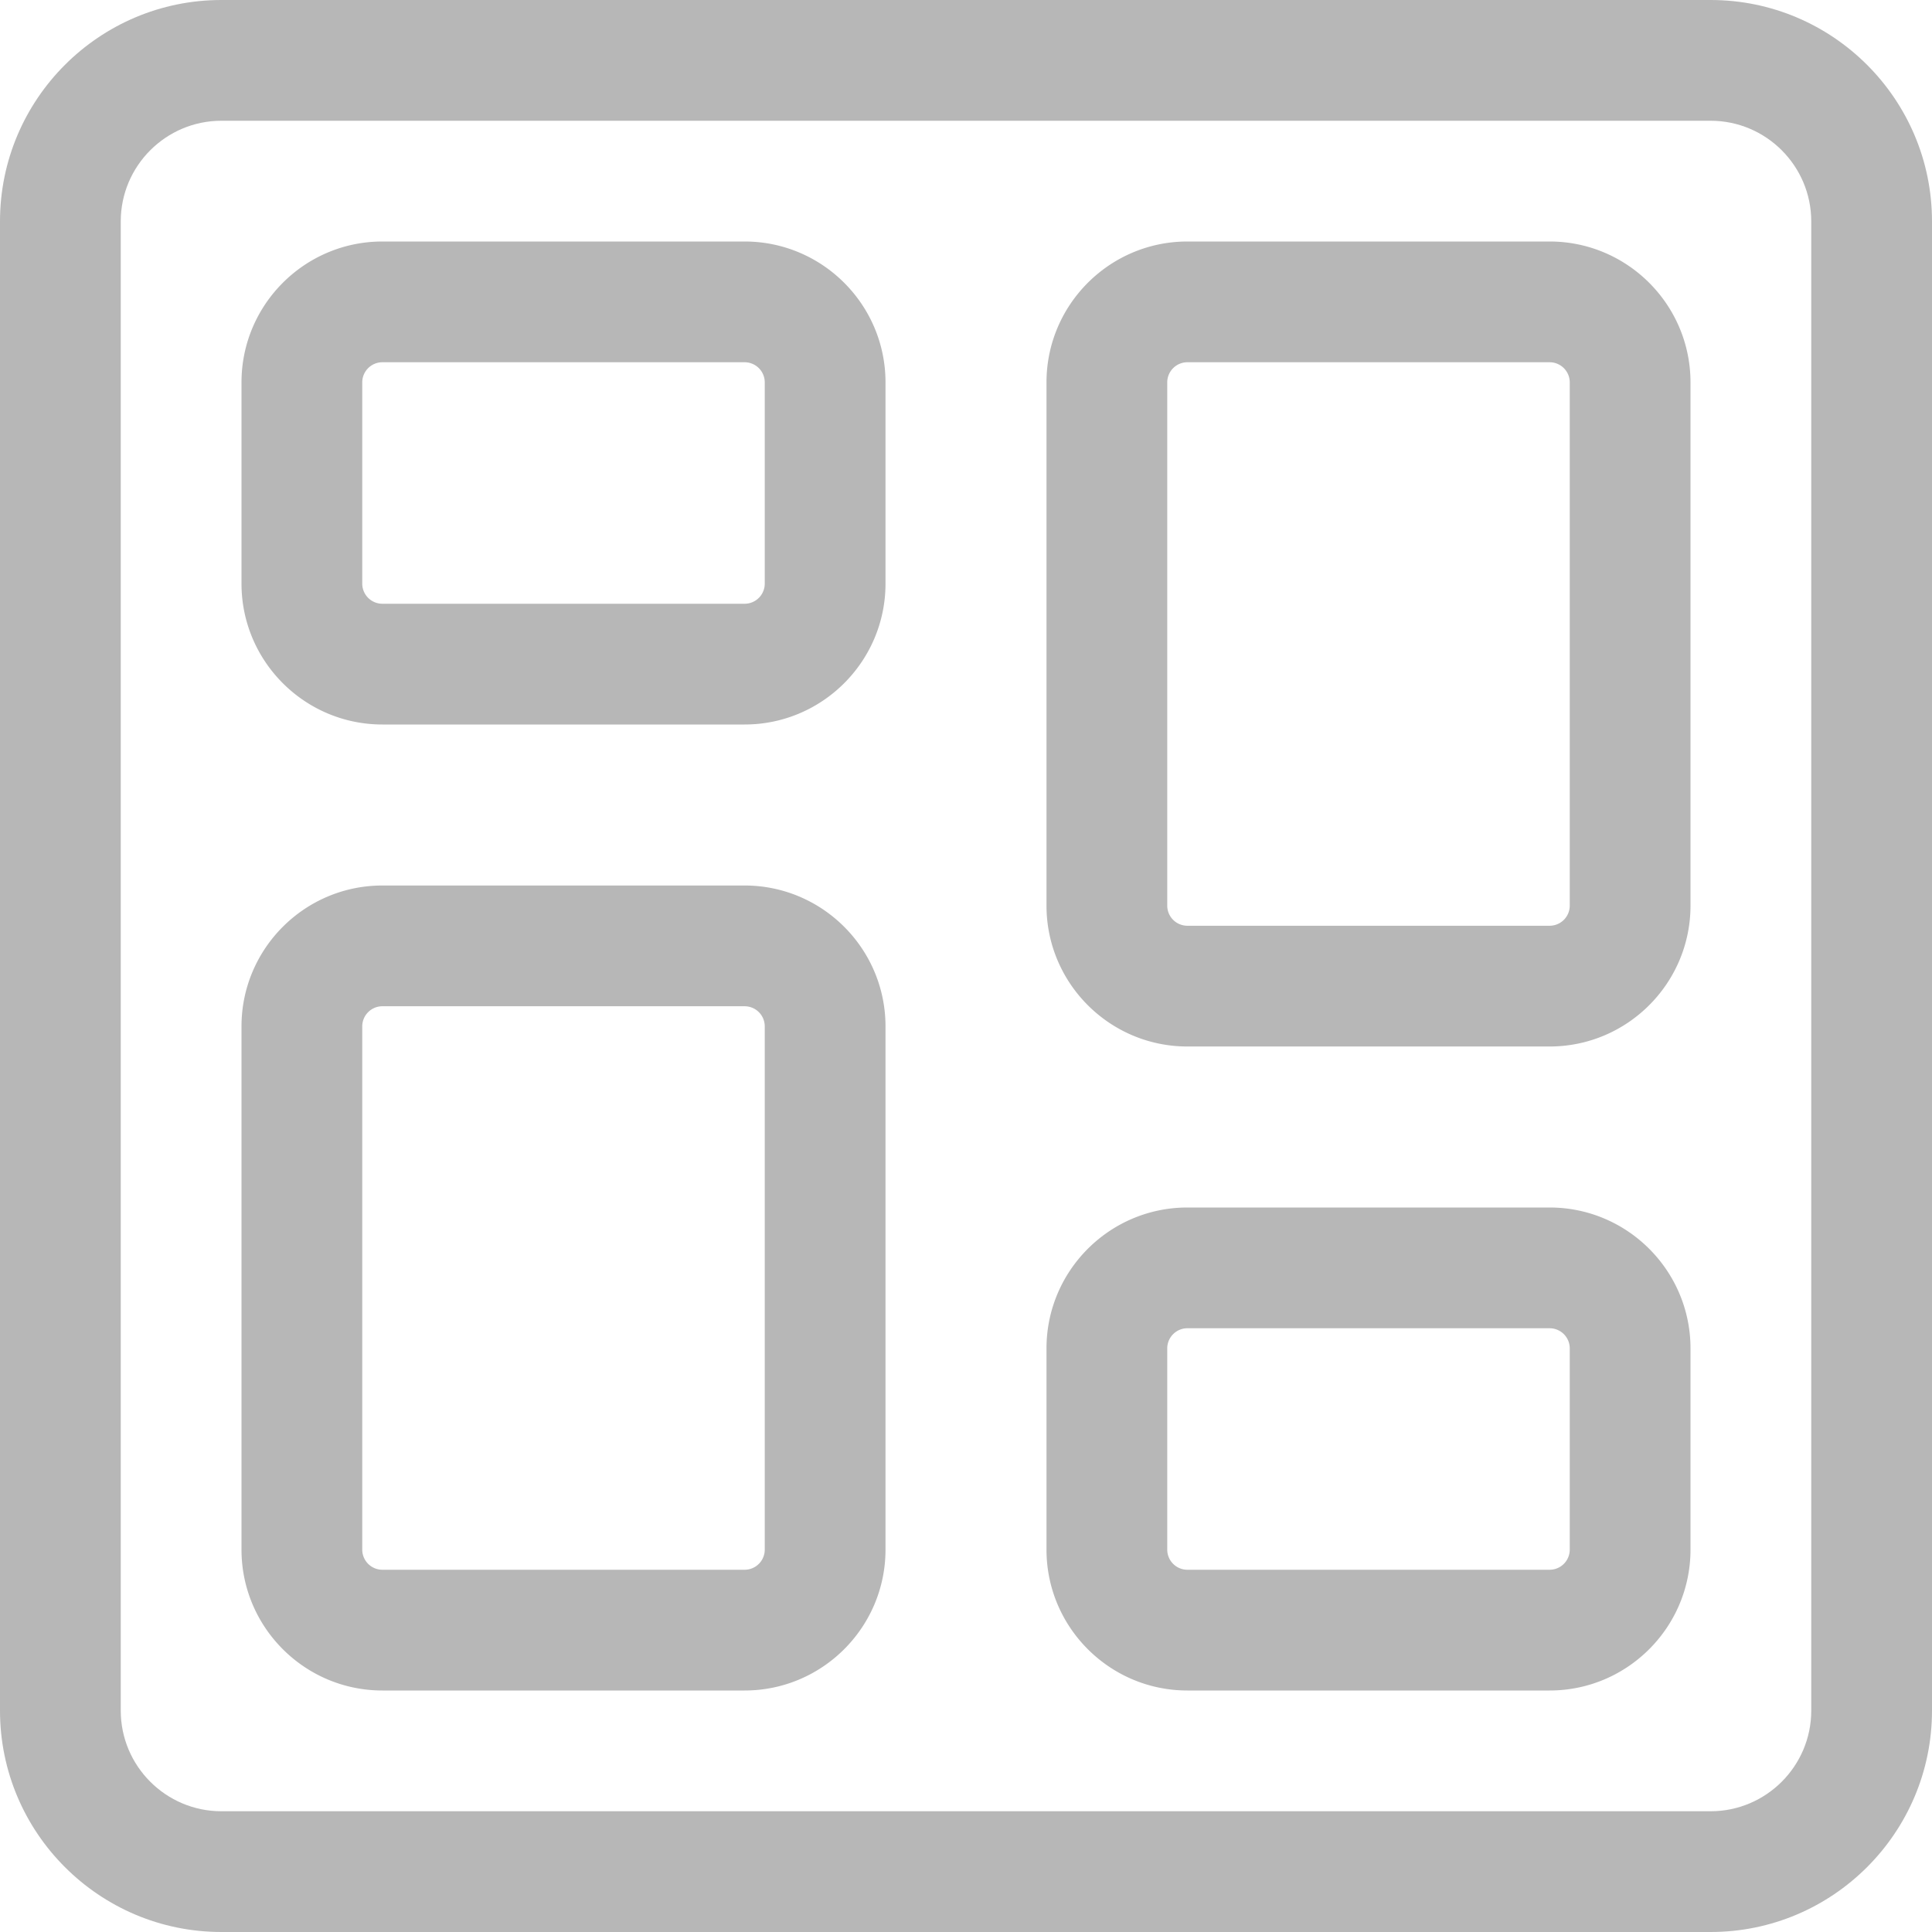
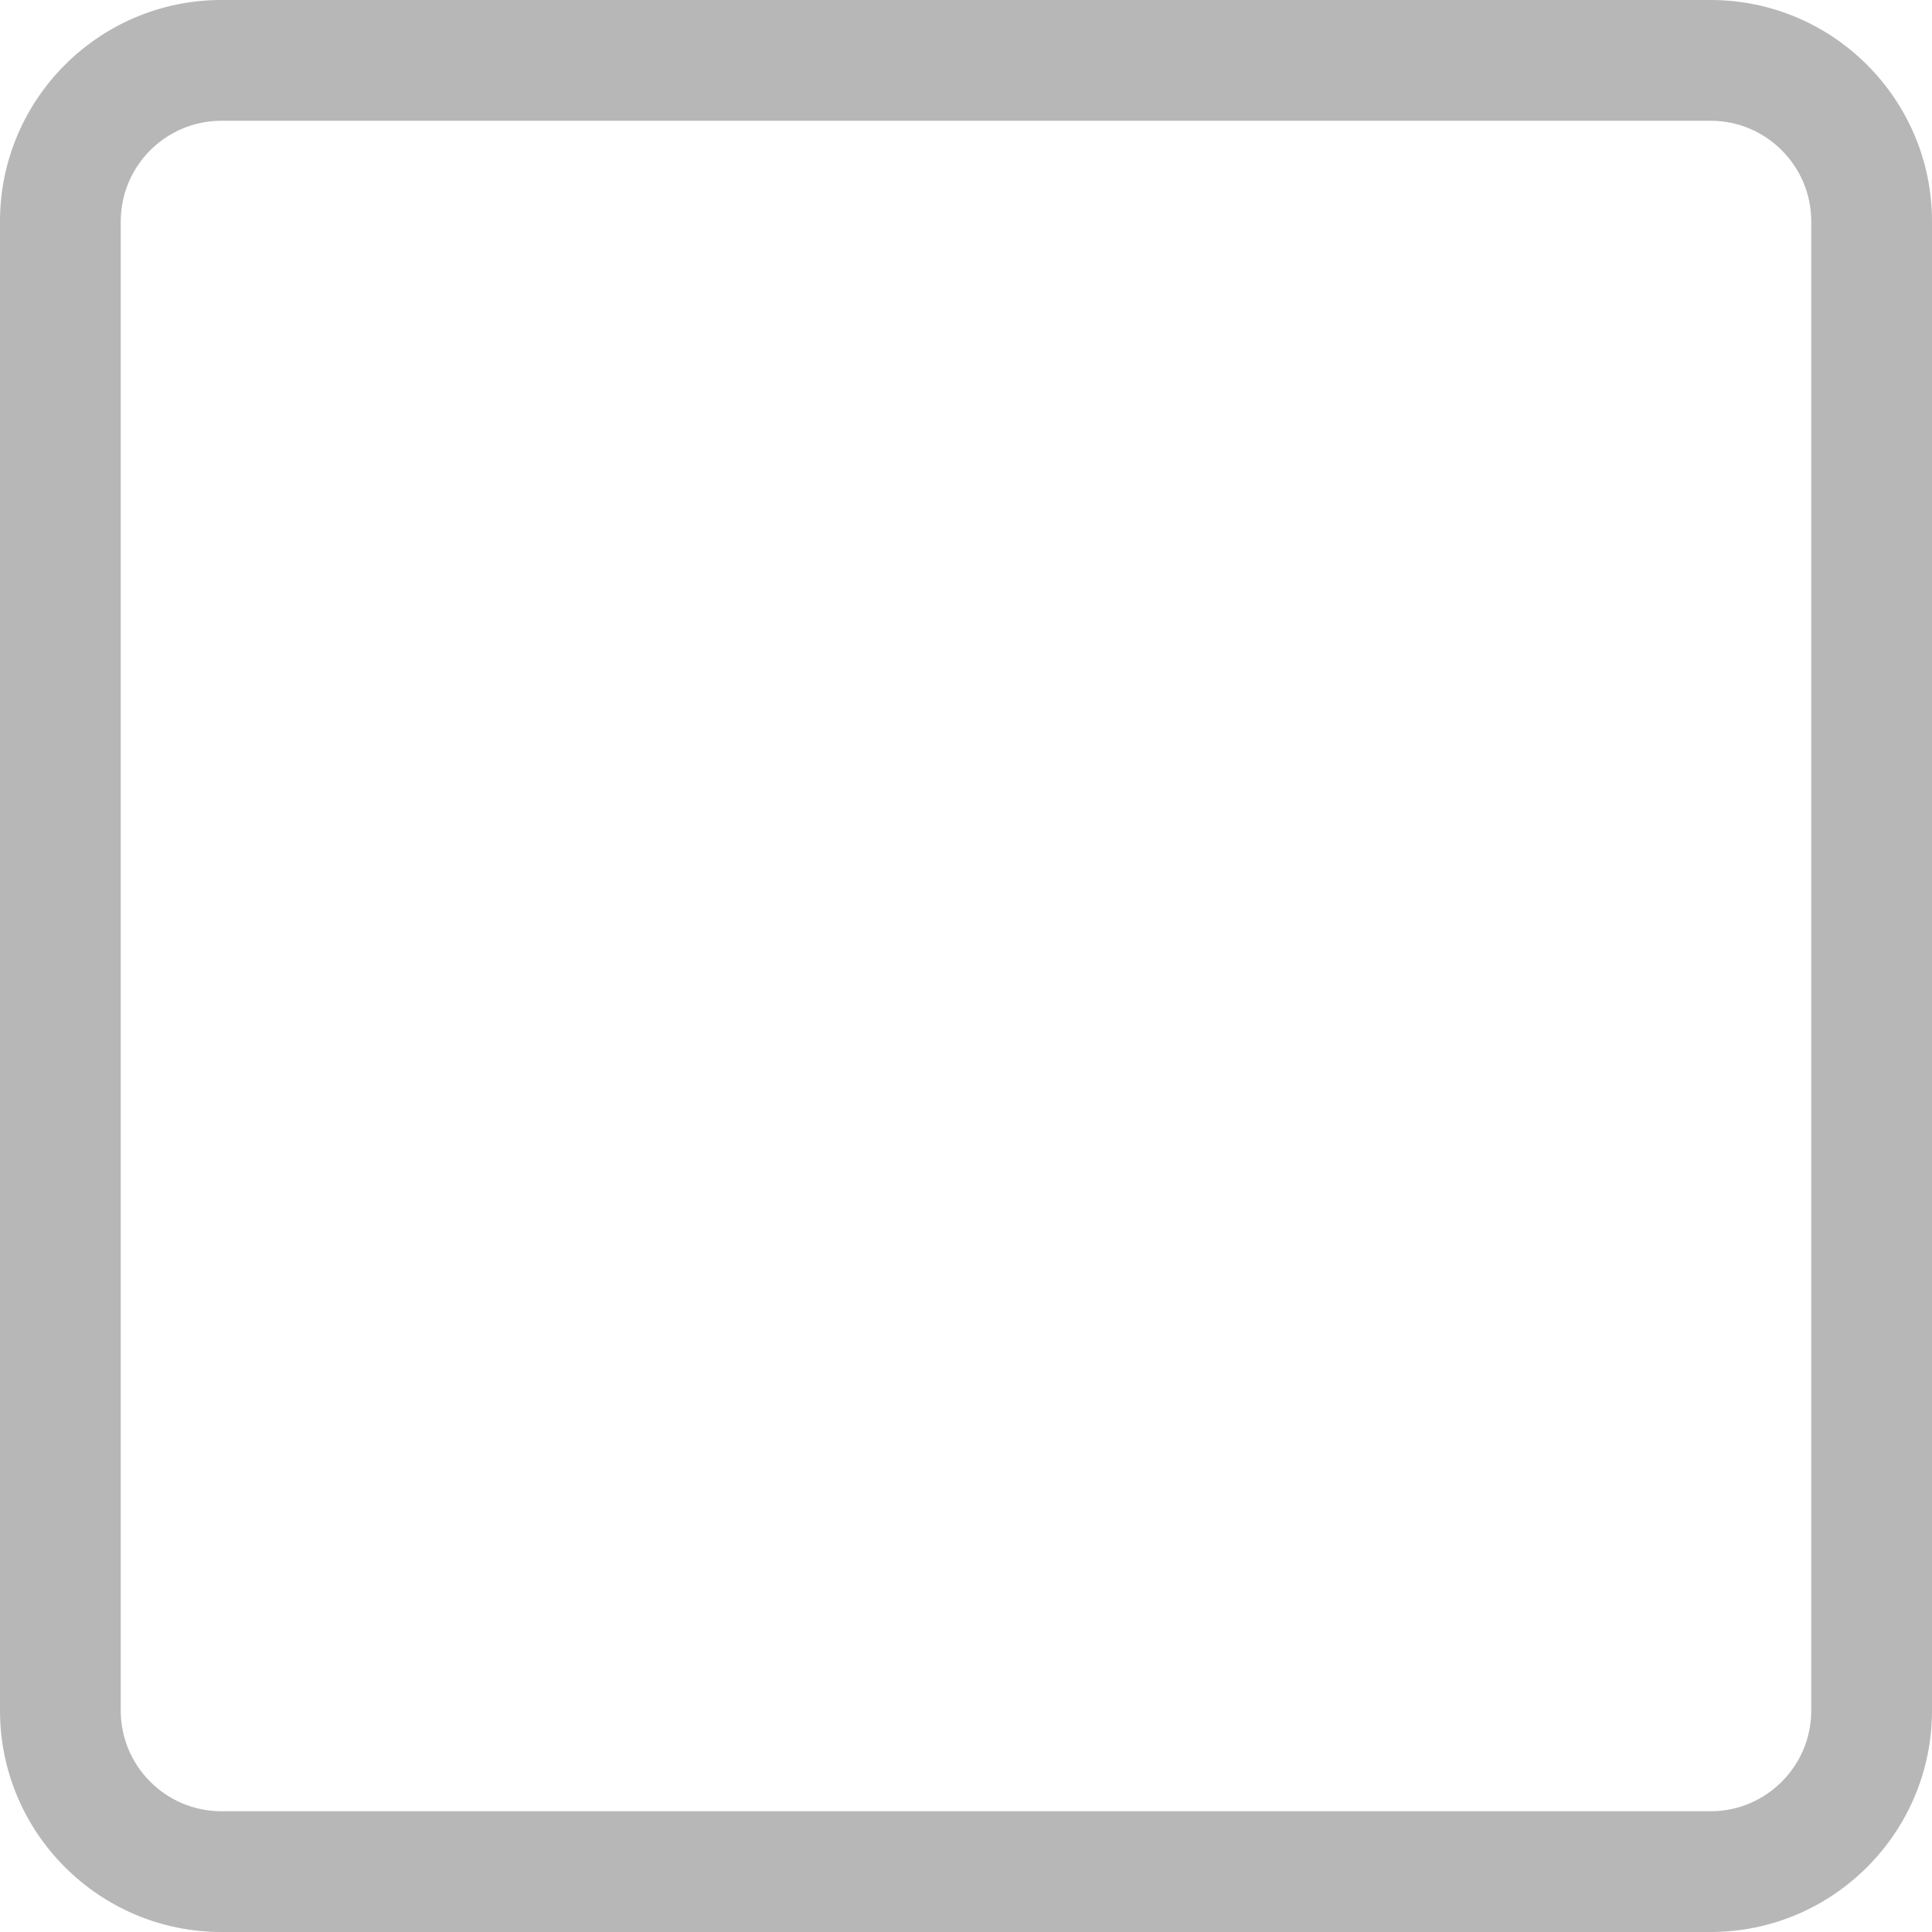
<svg xmlns="http://www.w3.org/2000/svg" height="512pt" fill="#B7B7B7" viewBox="0 0 512 512" width="512pt">
-   <path d="M197.332 192h-96C80.746 192 64 175.254 64 154.668v-53.336C64 80.746 80.746 64 101.332 64h96c20.59 0 37.336 16.746 37.336 37.332v53.336c0 20.586-16.746 37.332-37.336 37.332zm-96-96A5.336 5.336 0 0 0 96 101.332v53.336a5.336 5.336 0 0 0 5.332 5.332h96a5.337 5.337 0 0 0 5.336-5.332v-53.336A5.337 5.337 0 0 0 197.332 96zm309.336 352h-96c-20.59 0-37.336-16.746-37.336-37.332v-53.336c0-20.586 16.746-37.332 37.336-37.332h96C431.254 320 448 336.746 448 357.332v53.336C448 431.254 431.254 448 410.668 448zm-96-96a5.337 5.337 0 0 0-5.336 5.332v53.336a5.337 5.337 0 0 0 5.336 5.332h96a5.336 5.336 0 0 0 5.332-5.332v-53.336a5.336 5.336 0 0 0-5.332-5.332zm96-74.668h-96c-20.59 0-37.336-16.746-37.336-37.332V101.332c0-20.586 16.746-37.332 37.336-37.332h96C431.254 64 448 80.746 448 101.332V240c0 20.586-16.746 37.332-37.332 37.332zM314.668 96a5.337 5.337 0 0 0-5.336 5.332V240a5.335 5.335 0 0 0 5.336 5.332h96A5.334 5.334 0 0 0 416 240V101.332A5.336 5.336 0 0 0 410.668 96zM197.332 448h-96C80.746 448 64 431.254 64 410.668V272c0-20.586 16.746-37.332 37.332-37.332h96c20.59 0 37.336 16.746 37.336 37.332v138.668c0 20.586-16.746 37.332-37.336 37.332zm-96-181.332A5.334 5.334 0 0 0 96 272v138.668a5.336 5.336 0 0 0 5.332 5.332h96a5.337 5.337 0 0 0 5.336-5.332V272a5.335 5.335 0 0 0-5.336-5.332zm0 0" />
  <path d="M453.332 512H58.668C26.305 512 0 485.695 0 453.332V58.668C0 26.305 26.305 0 58.668 0h394.664C485.695 0 512 26.305 512 58.668v394.664C512 485.695 485.695 512 453.332 512zM58.668 32C43.968 32 32 43.969 32 58.668v394.664C32 468.032 43.969 480 58.668 480h394.664c14.7 0 26.668-11.969 26.668-26.668V58.668C480 43.968 468.031 32 453.332 32zm0 0" />
</svg>